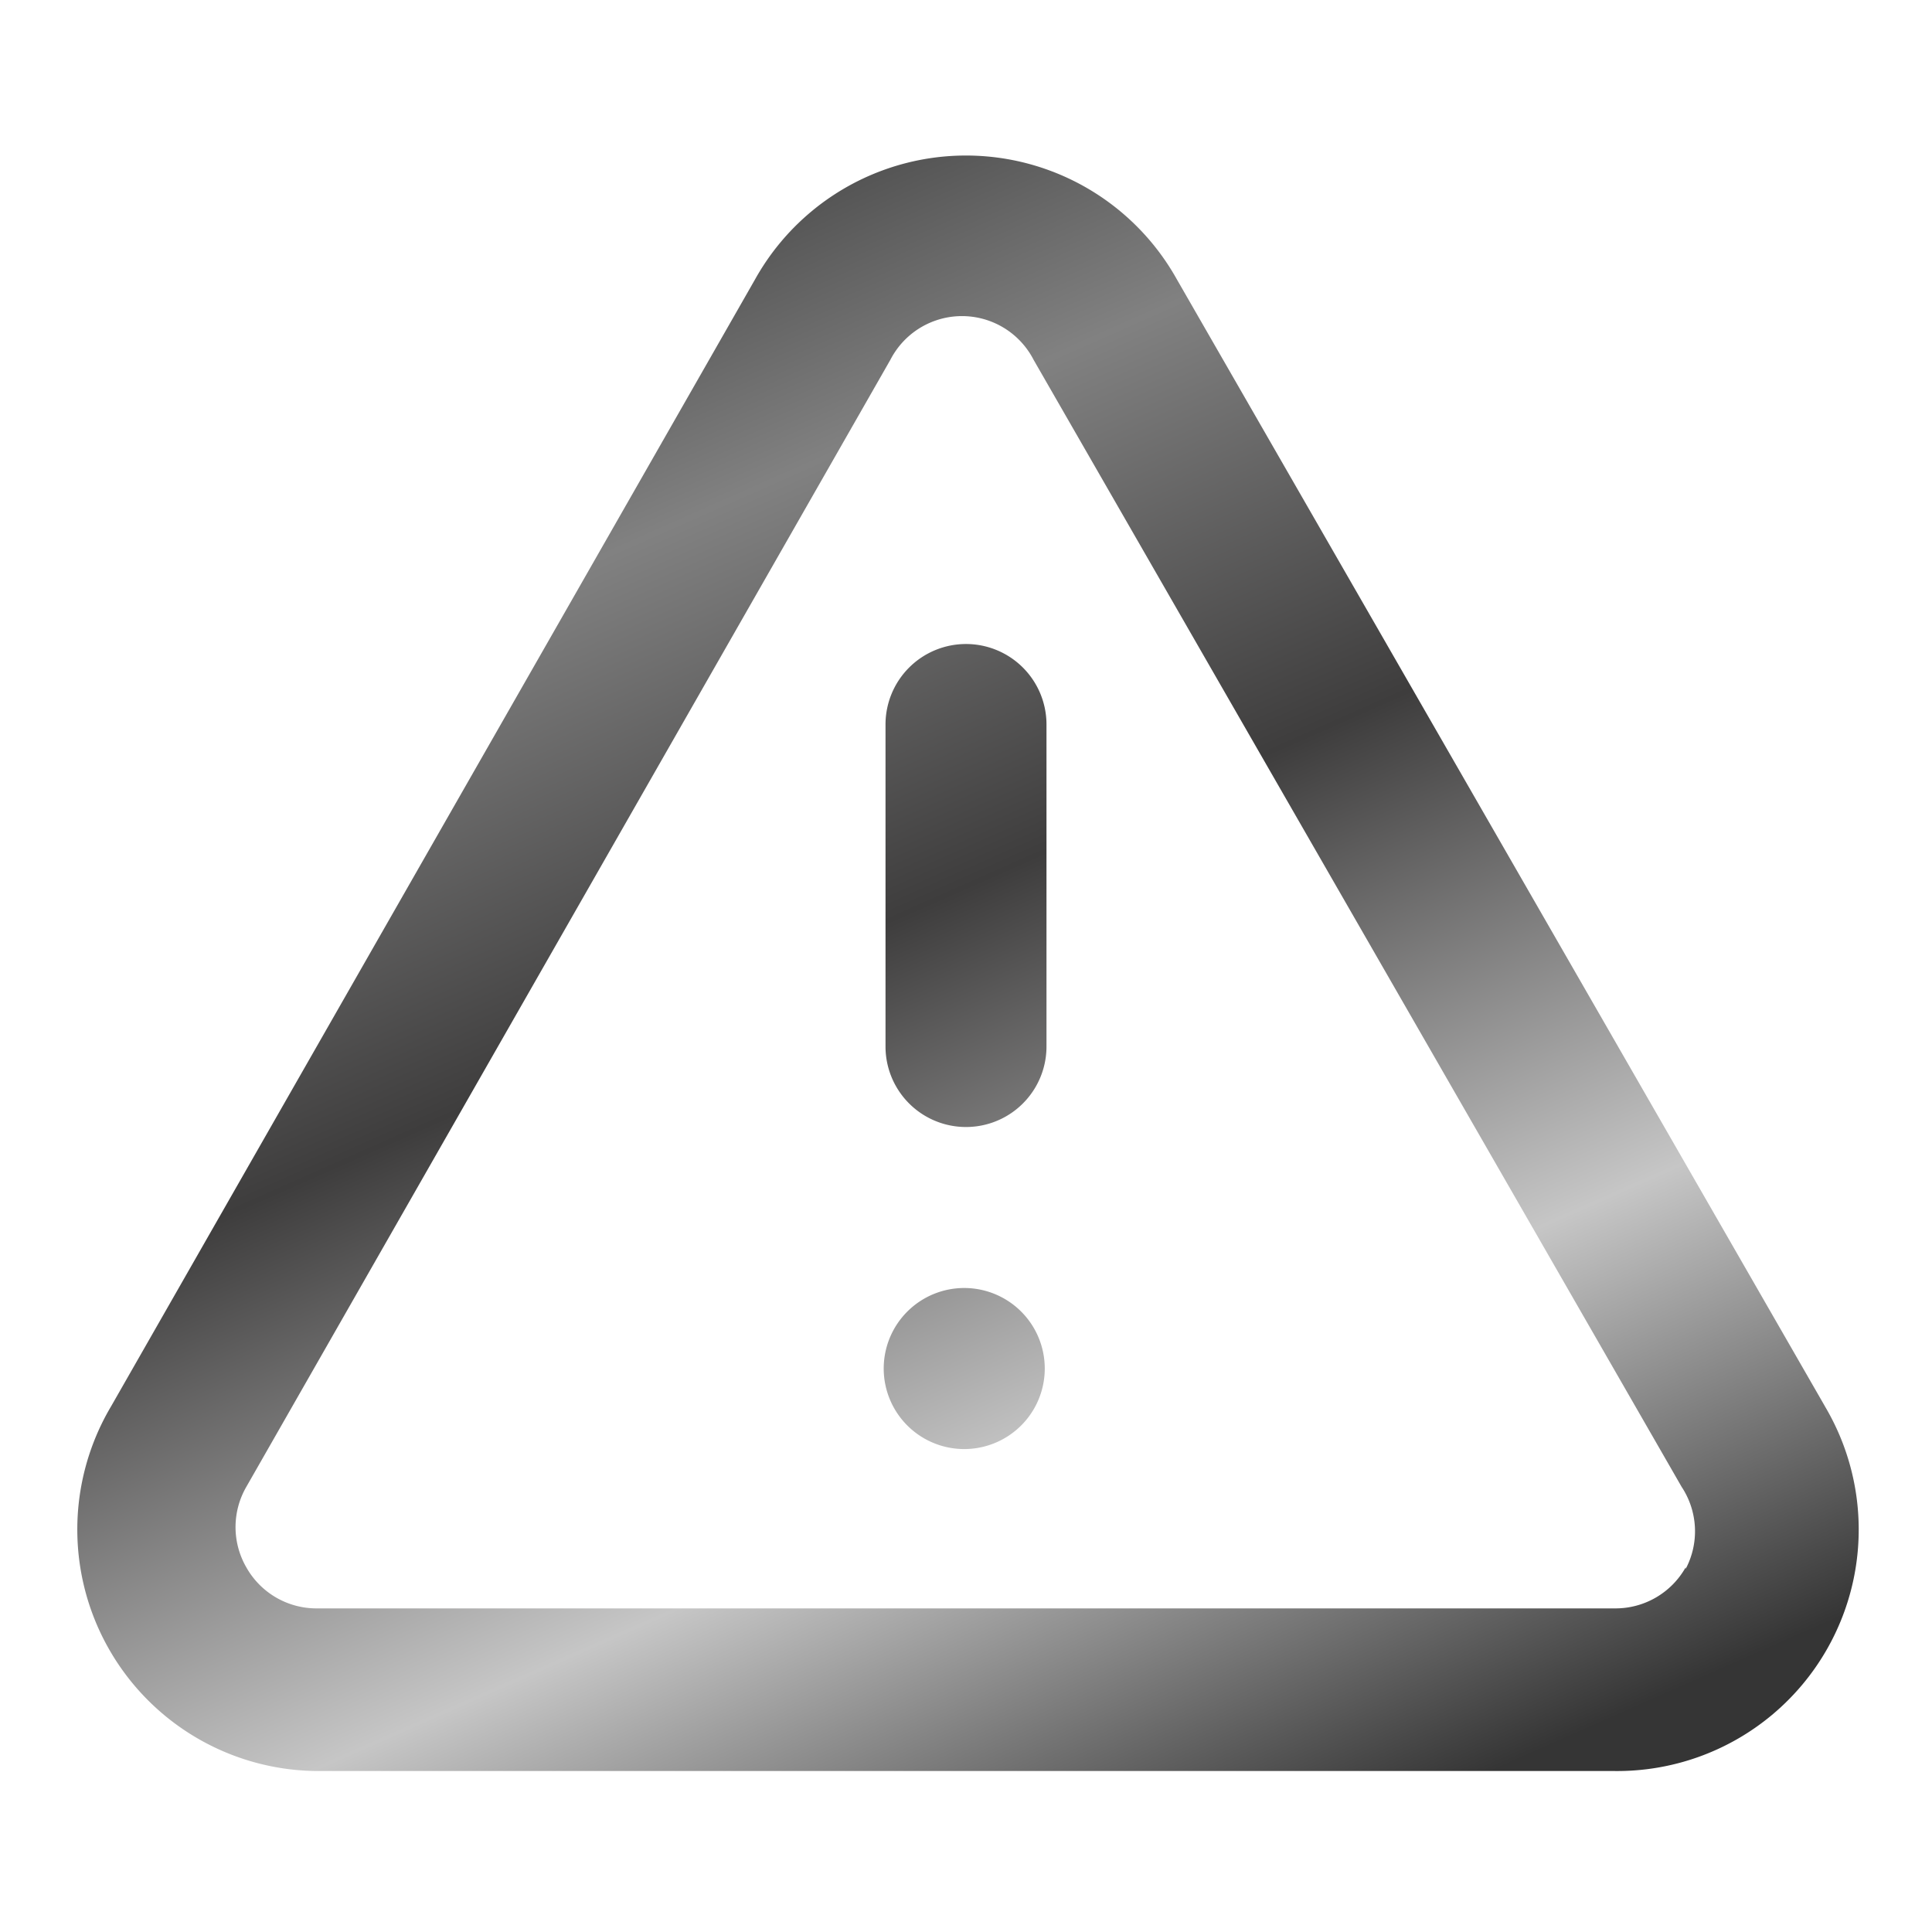
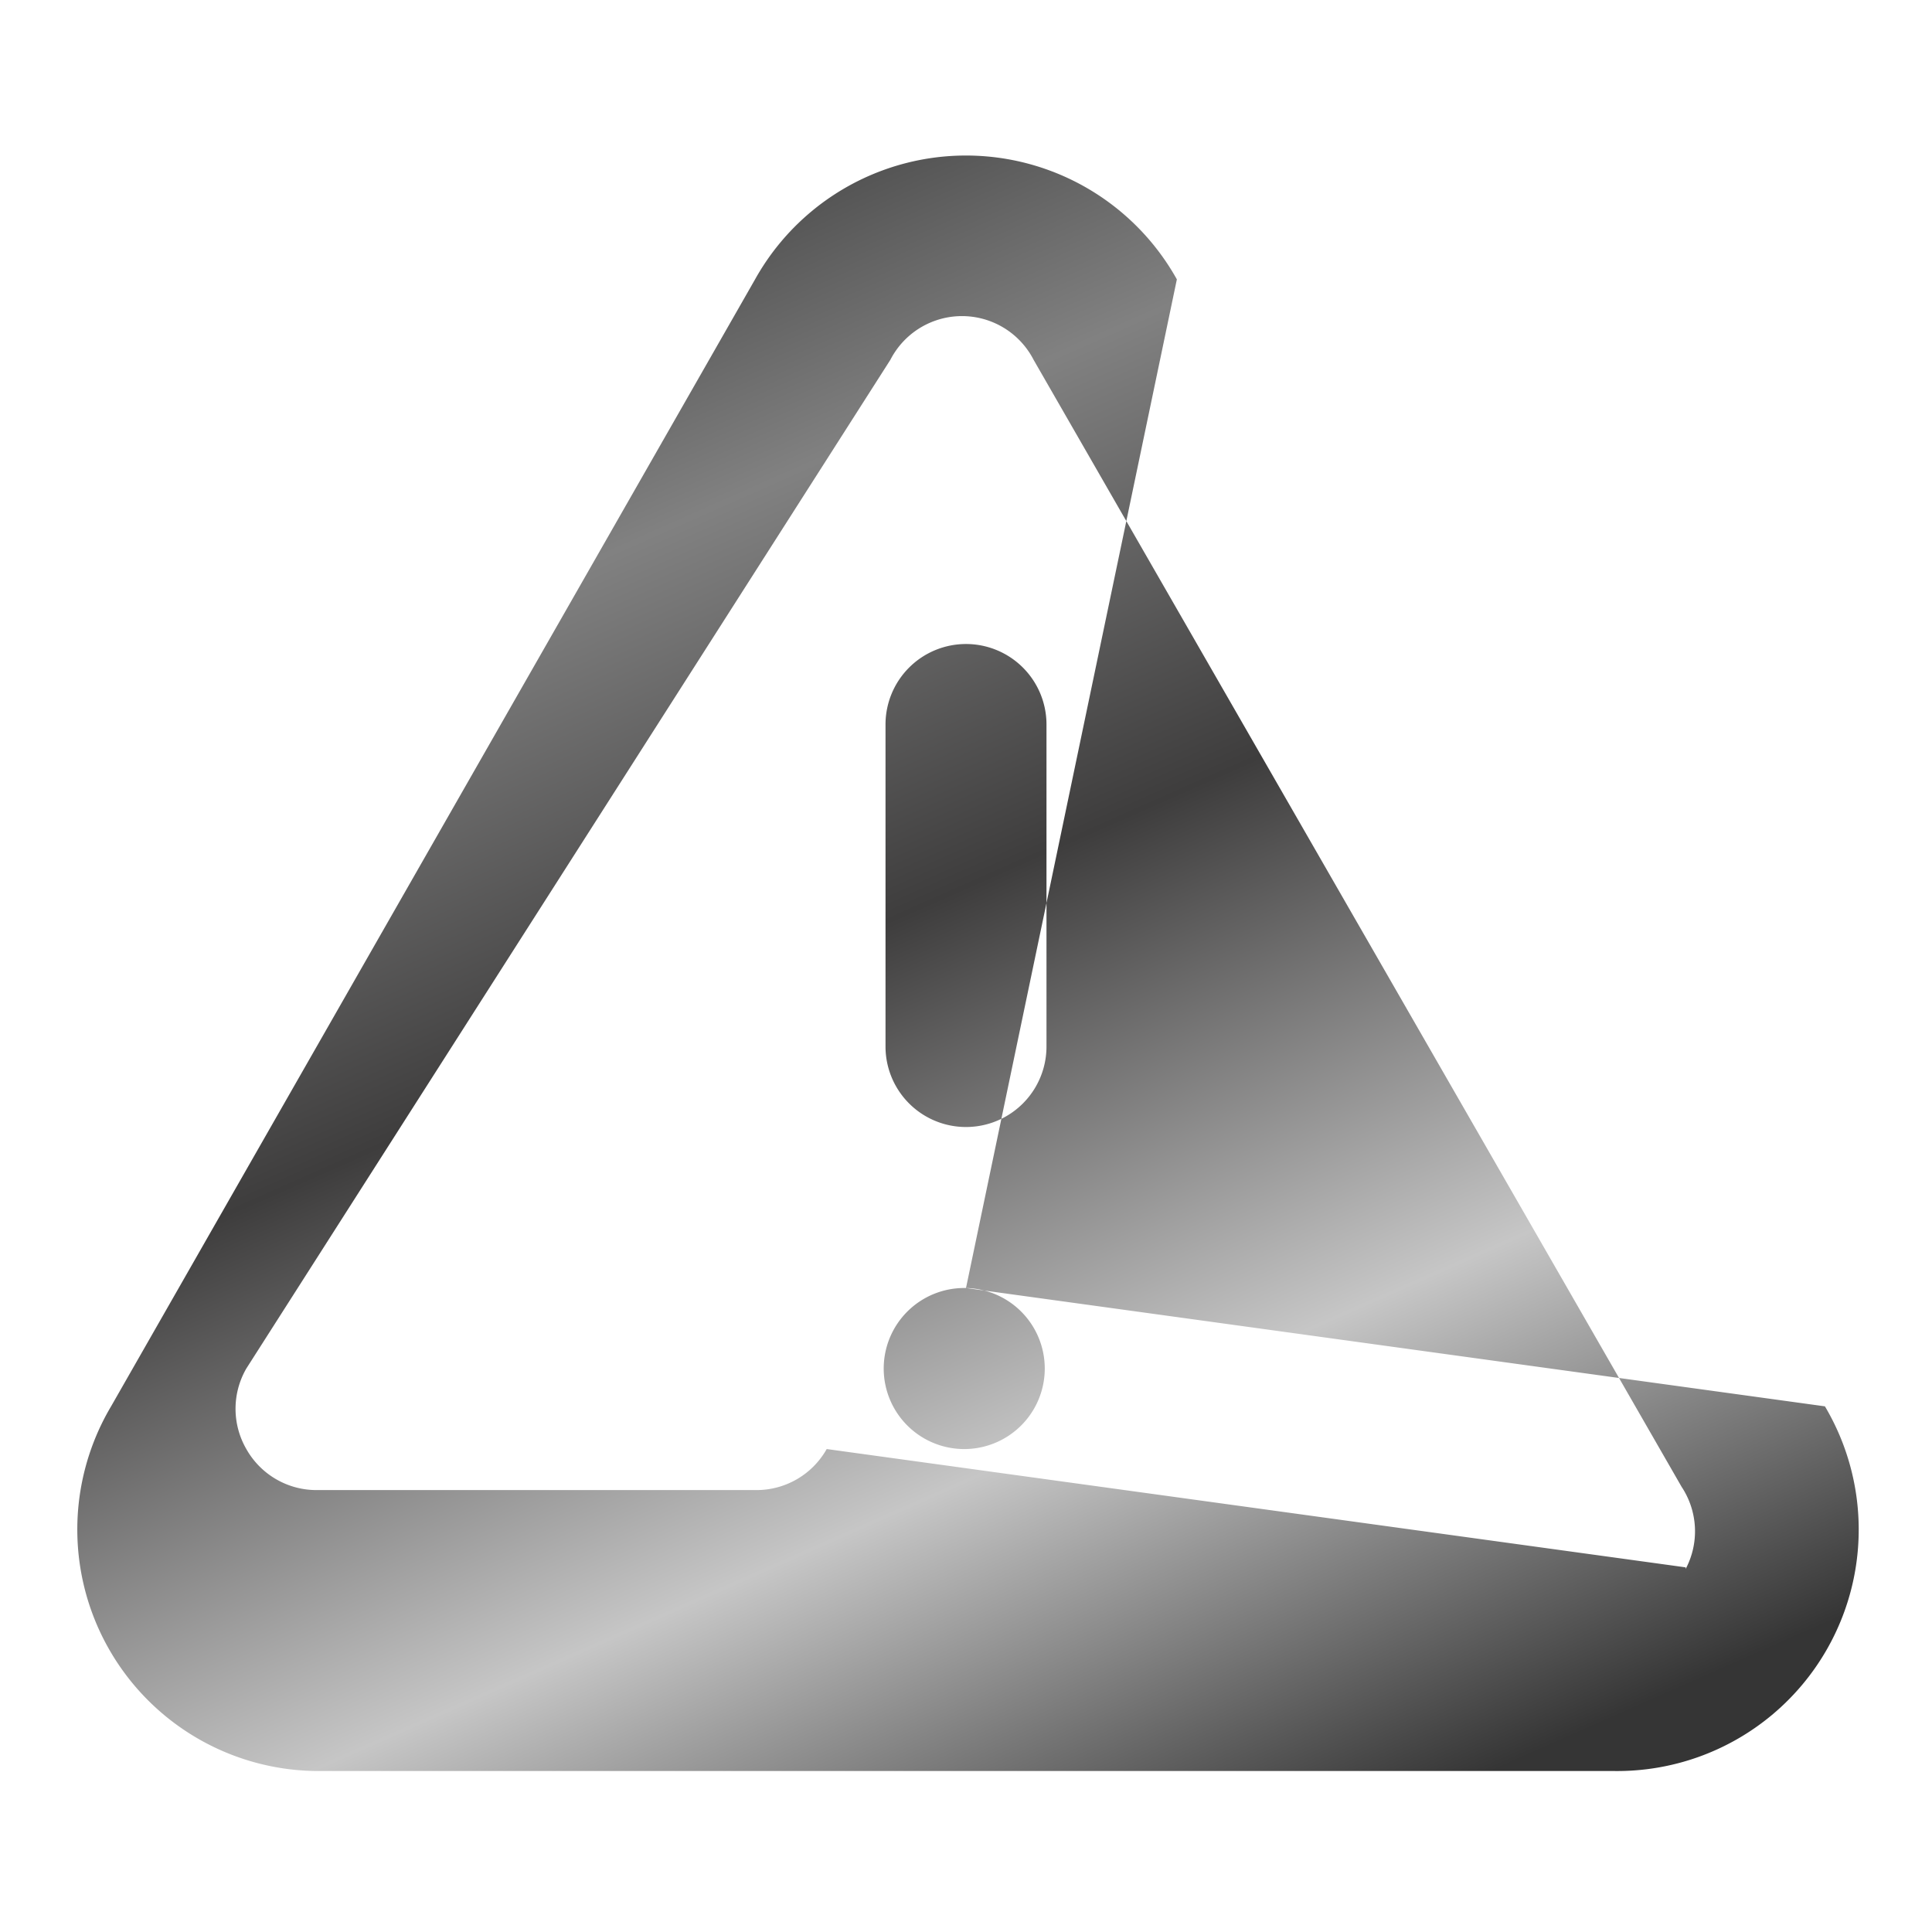
<svg xmlns="http://www.w3.org/2000/svg" width="50" height="50" fill="none">
-   <path d="M25 33.334a2.084 2.084 0 1 0 0 4.167 2.084 2.084 0 0 0 0-4.167Zm22.23 3.062L30.457 7.23a6.25 6.25 0 0 0-10.916 0L2.875 36.396a6.25 6.25 0 0 0 5.333 9.438h33.584a6.25 6.25 0 0 0 5.437-9.438Zm-3.605 4.167a2.084 2.084 0 0 1-1.833 1.062H8.208a2.083 2.083 0 0 1-1.833-1.062 2.083 2.083 0 0 1 0-2.084L23.042 9.313a2.084 2.084 0 0 1 3.708 0l16.77 29.166a2.083 2.083 0 0 1 .105 2.125v-.041ZM25 16.667a2.083 2.083 0 0 0-2.083 2.083v8.334a2.083 2.083 0 0 0 4.166 0V18.75A2.083 2.083 0 0 0 25 16.667Z" fill="url(#a)" />
+   <path d="M25 33.334a2.084 2.084 0 1 0 0 4.167 2.084 2.084 0 0 0 0-4.167ZL30.457 7.23a6.25 6.25 0 0 0-10.916 0L2.875 36.396a6.25 6.25 0 0 0 5.333 9.438h33.584a6.25 6.25 0 0 0 5.437-9.438Zm-3.605 4.167a2.084 2.084 0 0 1-1.833 1.062H8.208a2.083 2.083 0 0 1-1.833-1.062 2.083 2.083 0 0 1 0-2.084L23.042 9.313a2.084 2.084 0 0 1 3.708 0l16.77 29.166a2.083 2.083 0 0 1 .105 2.125v-.041ZM25 16.667a2.083 2.083 0 0 0-2.083 2.083v8.334a2.083 2.083 0 0 0 4.166 0V18.75A2.083 2.083 0 0 0 25 16.667Z" fill="url(#a)" />
  <defs>
    <linearGradient id="a" x1="11.452" y1="6.958" x2="30.303" y2="49.531" gradientUnits="userSpaceOnUse">
      <stop stop-color="#454545" />
      <stop offset=".182" stop-color="#818181" />
      <stop offset=".432" stop-color="#3E3D3D" />
      <stop offset=".734" stop-color="#C6C6C6" />
      <stop offset="1" stop-color="#353535" />
    </linearGradient>
  </defs>
</svg>